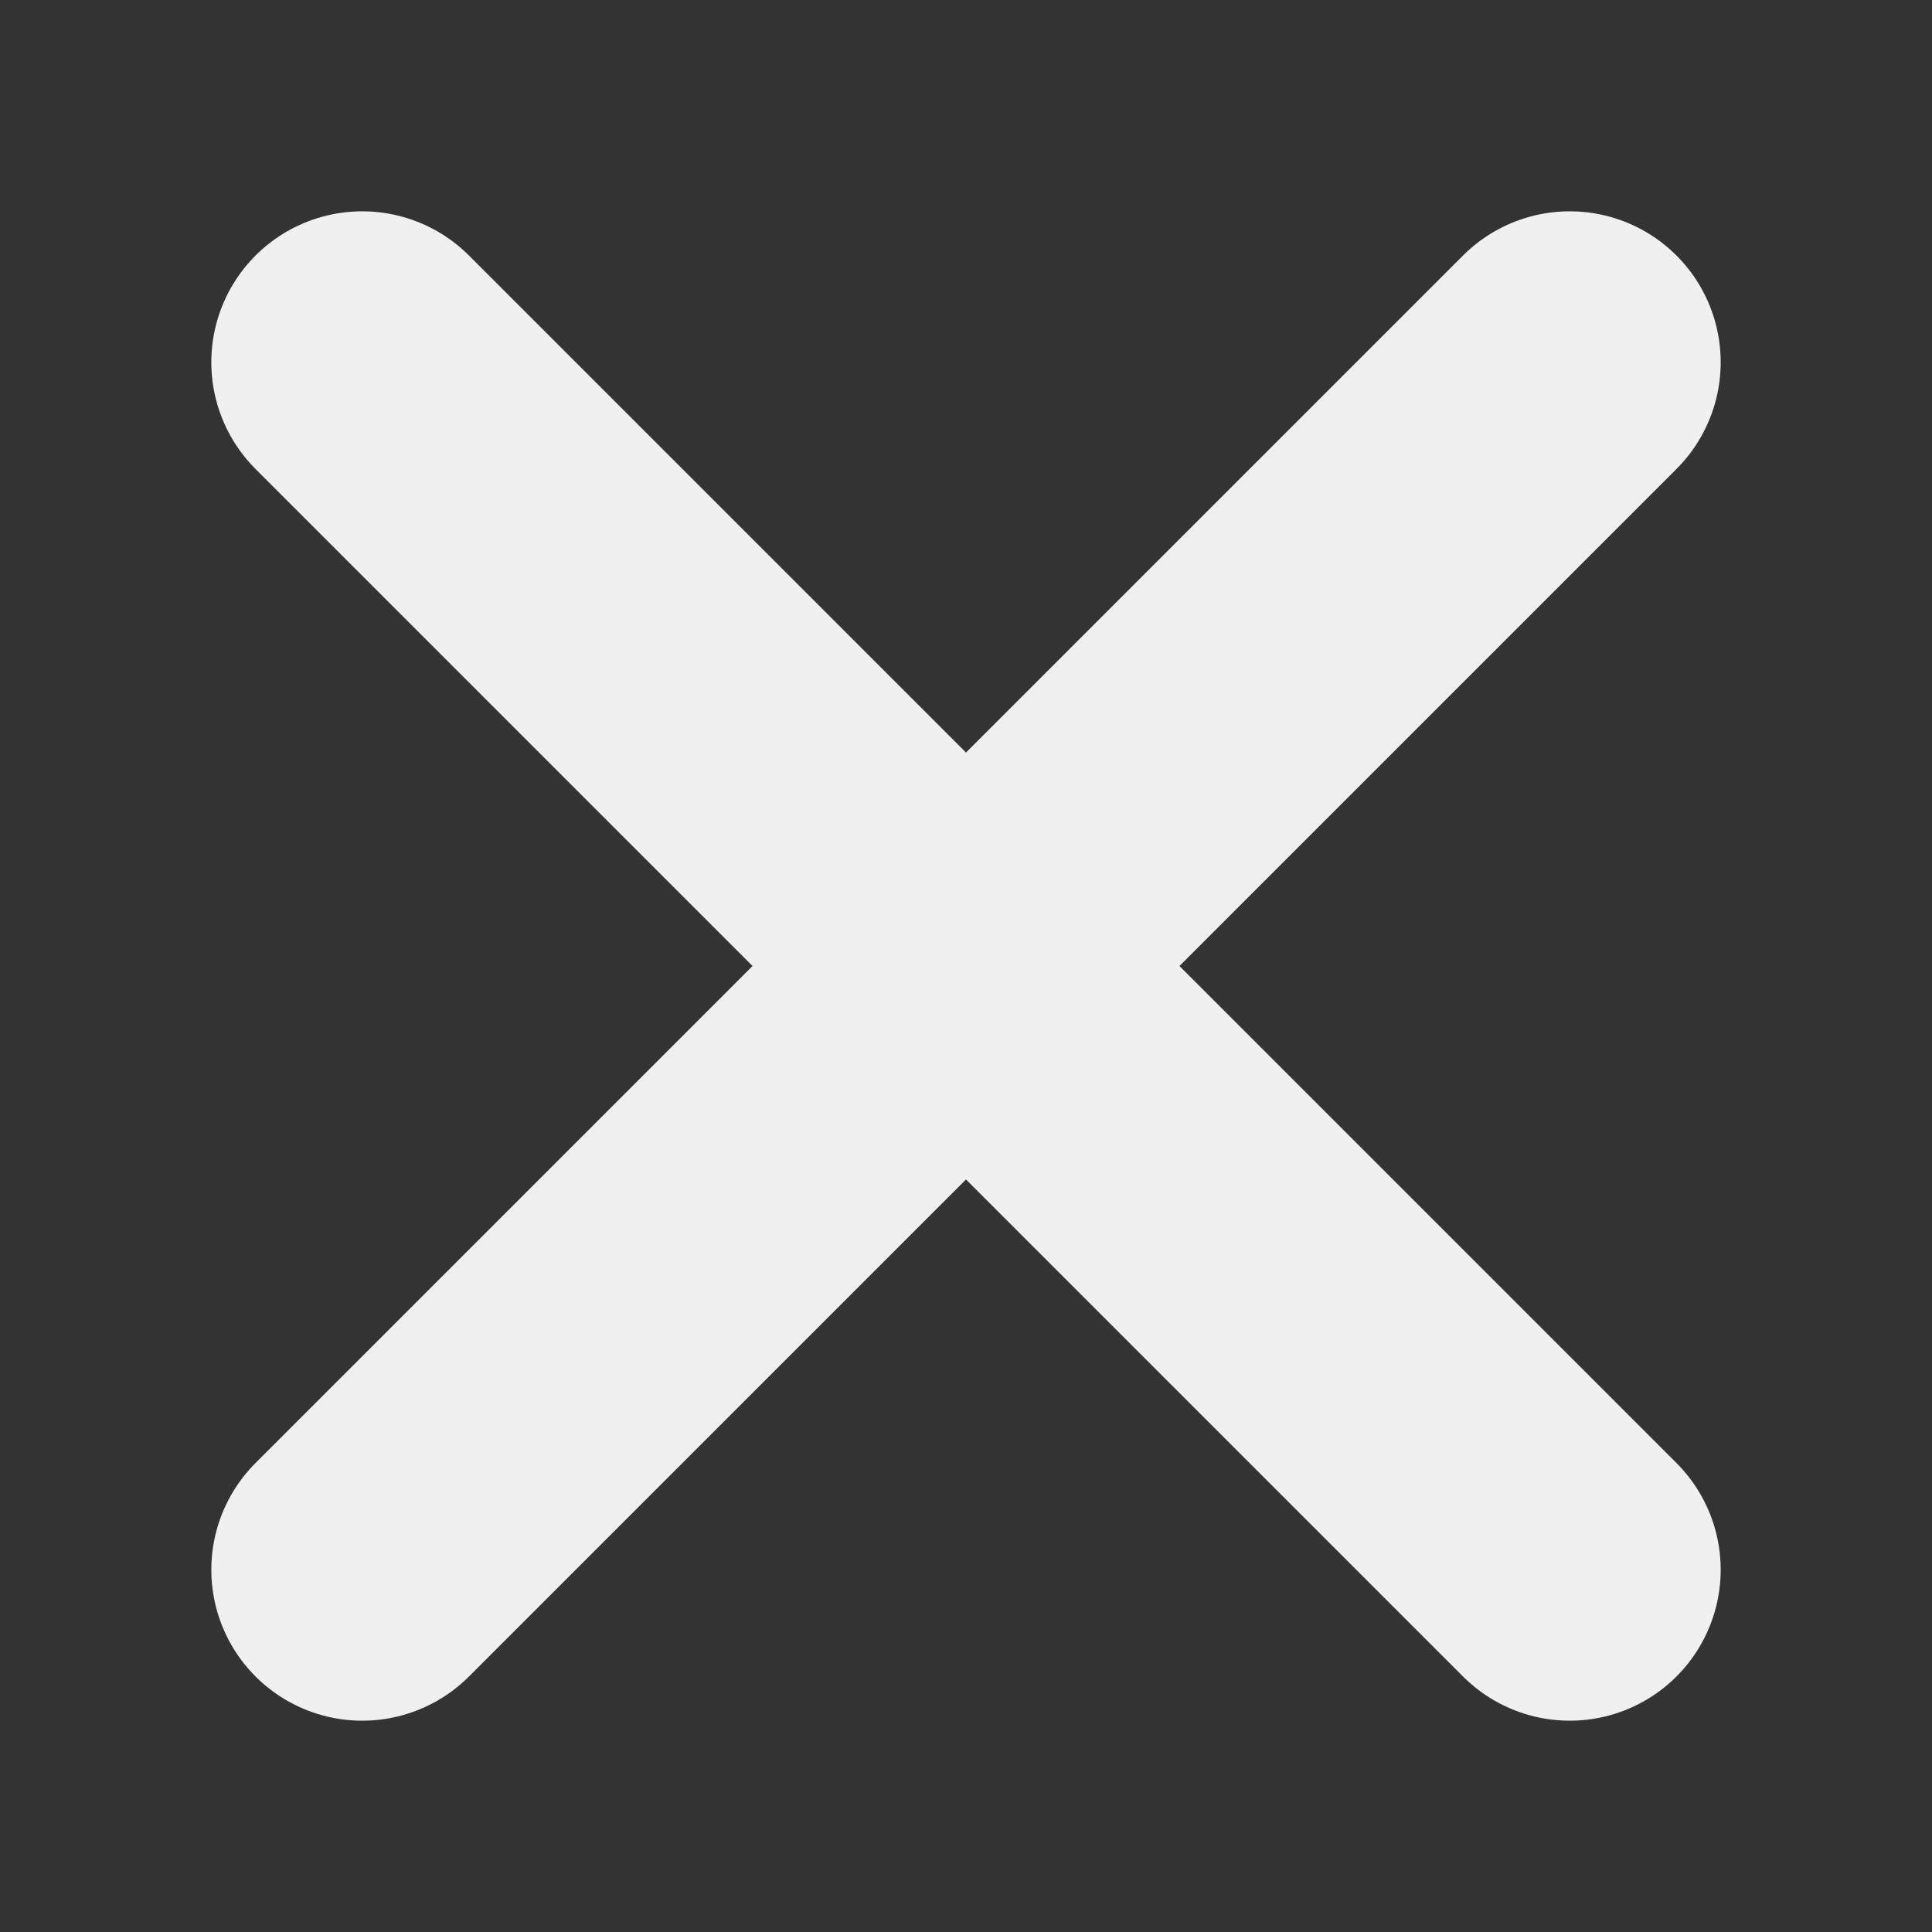
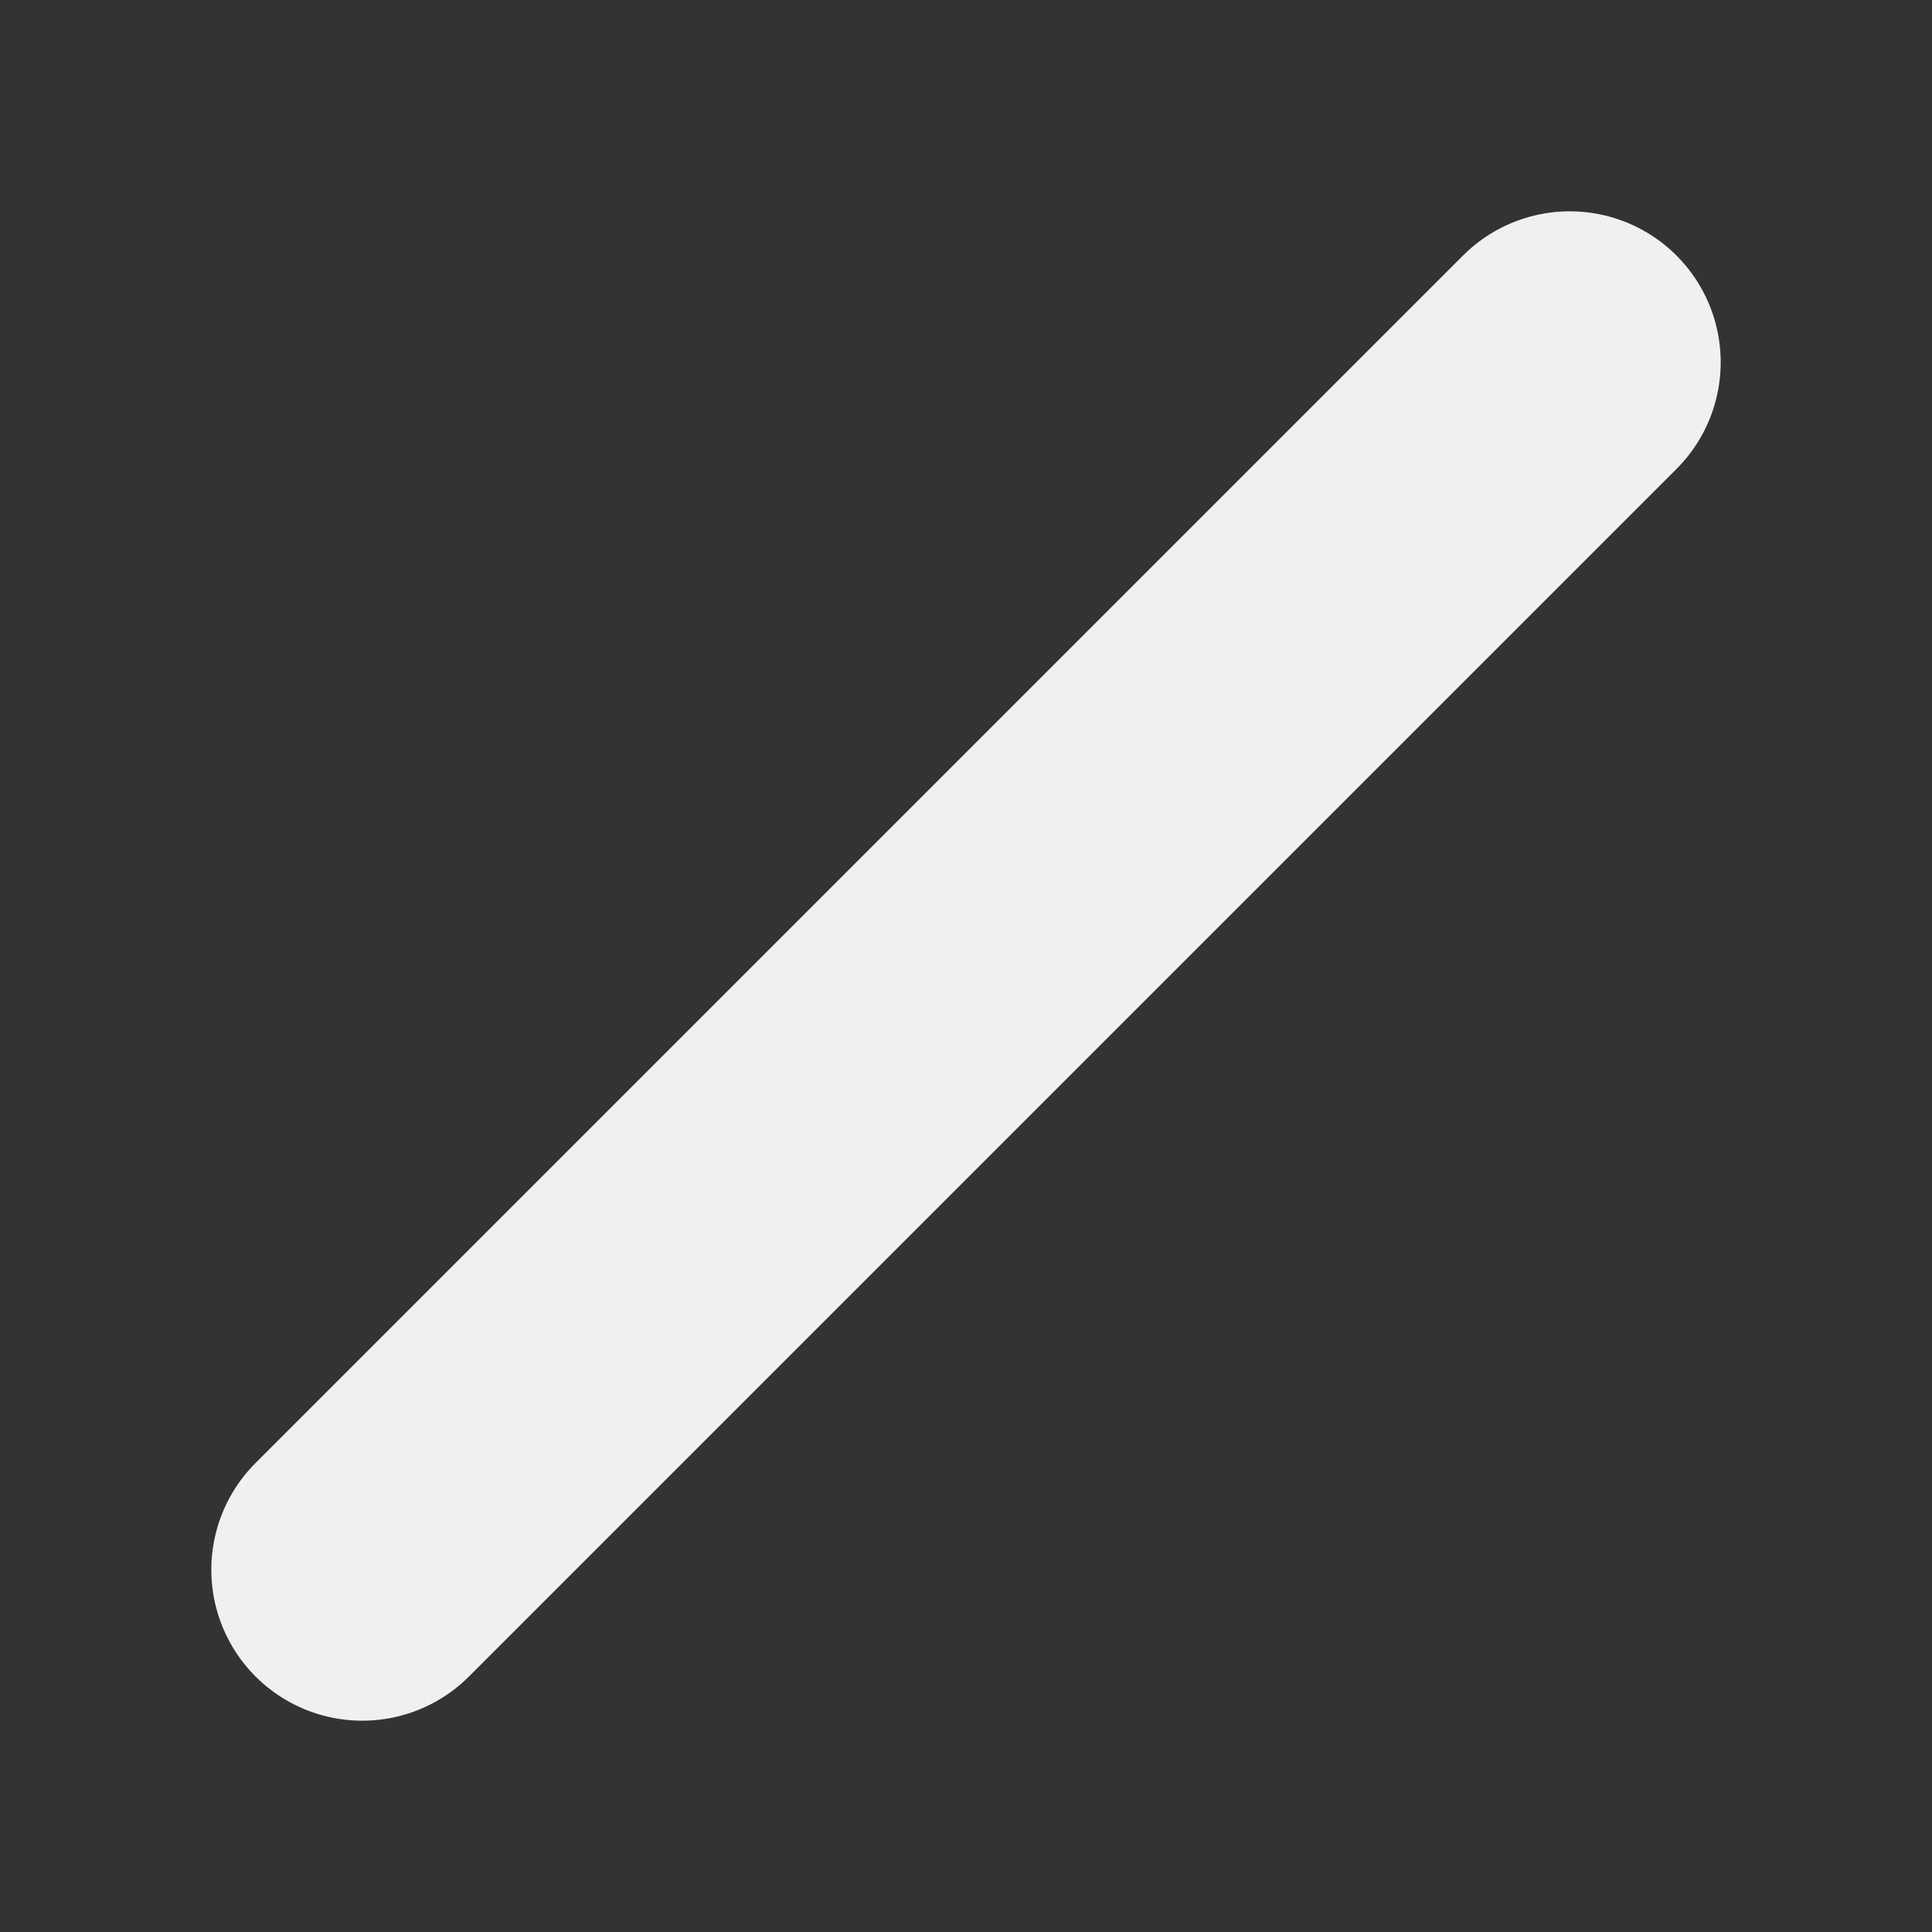
<svg xmlns="http://www.w3.org/2000/svg" width="16" height="16" viewBox="0 0 16 16" fill="none">
  <rect x="0" y="0" width="16" height="16" fill="#333333" stroke="none" />
-   <path d="M3 3L13 13M13 3L3 13" stroke="#f0f0f0" stroke-width="2.5" stroke-linecap="round" />
+   <path d="M3 3M13 3L3 13" stroke="#f0f0f0" stroke-width="2.5" stroke-linecap="round" />
</svg>